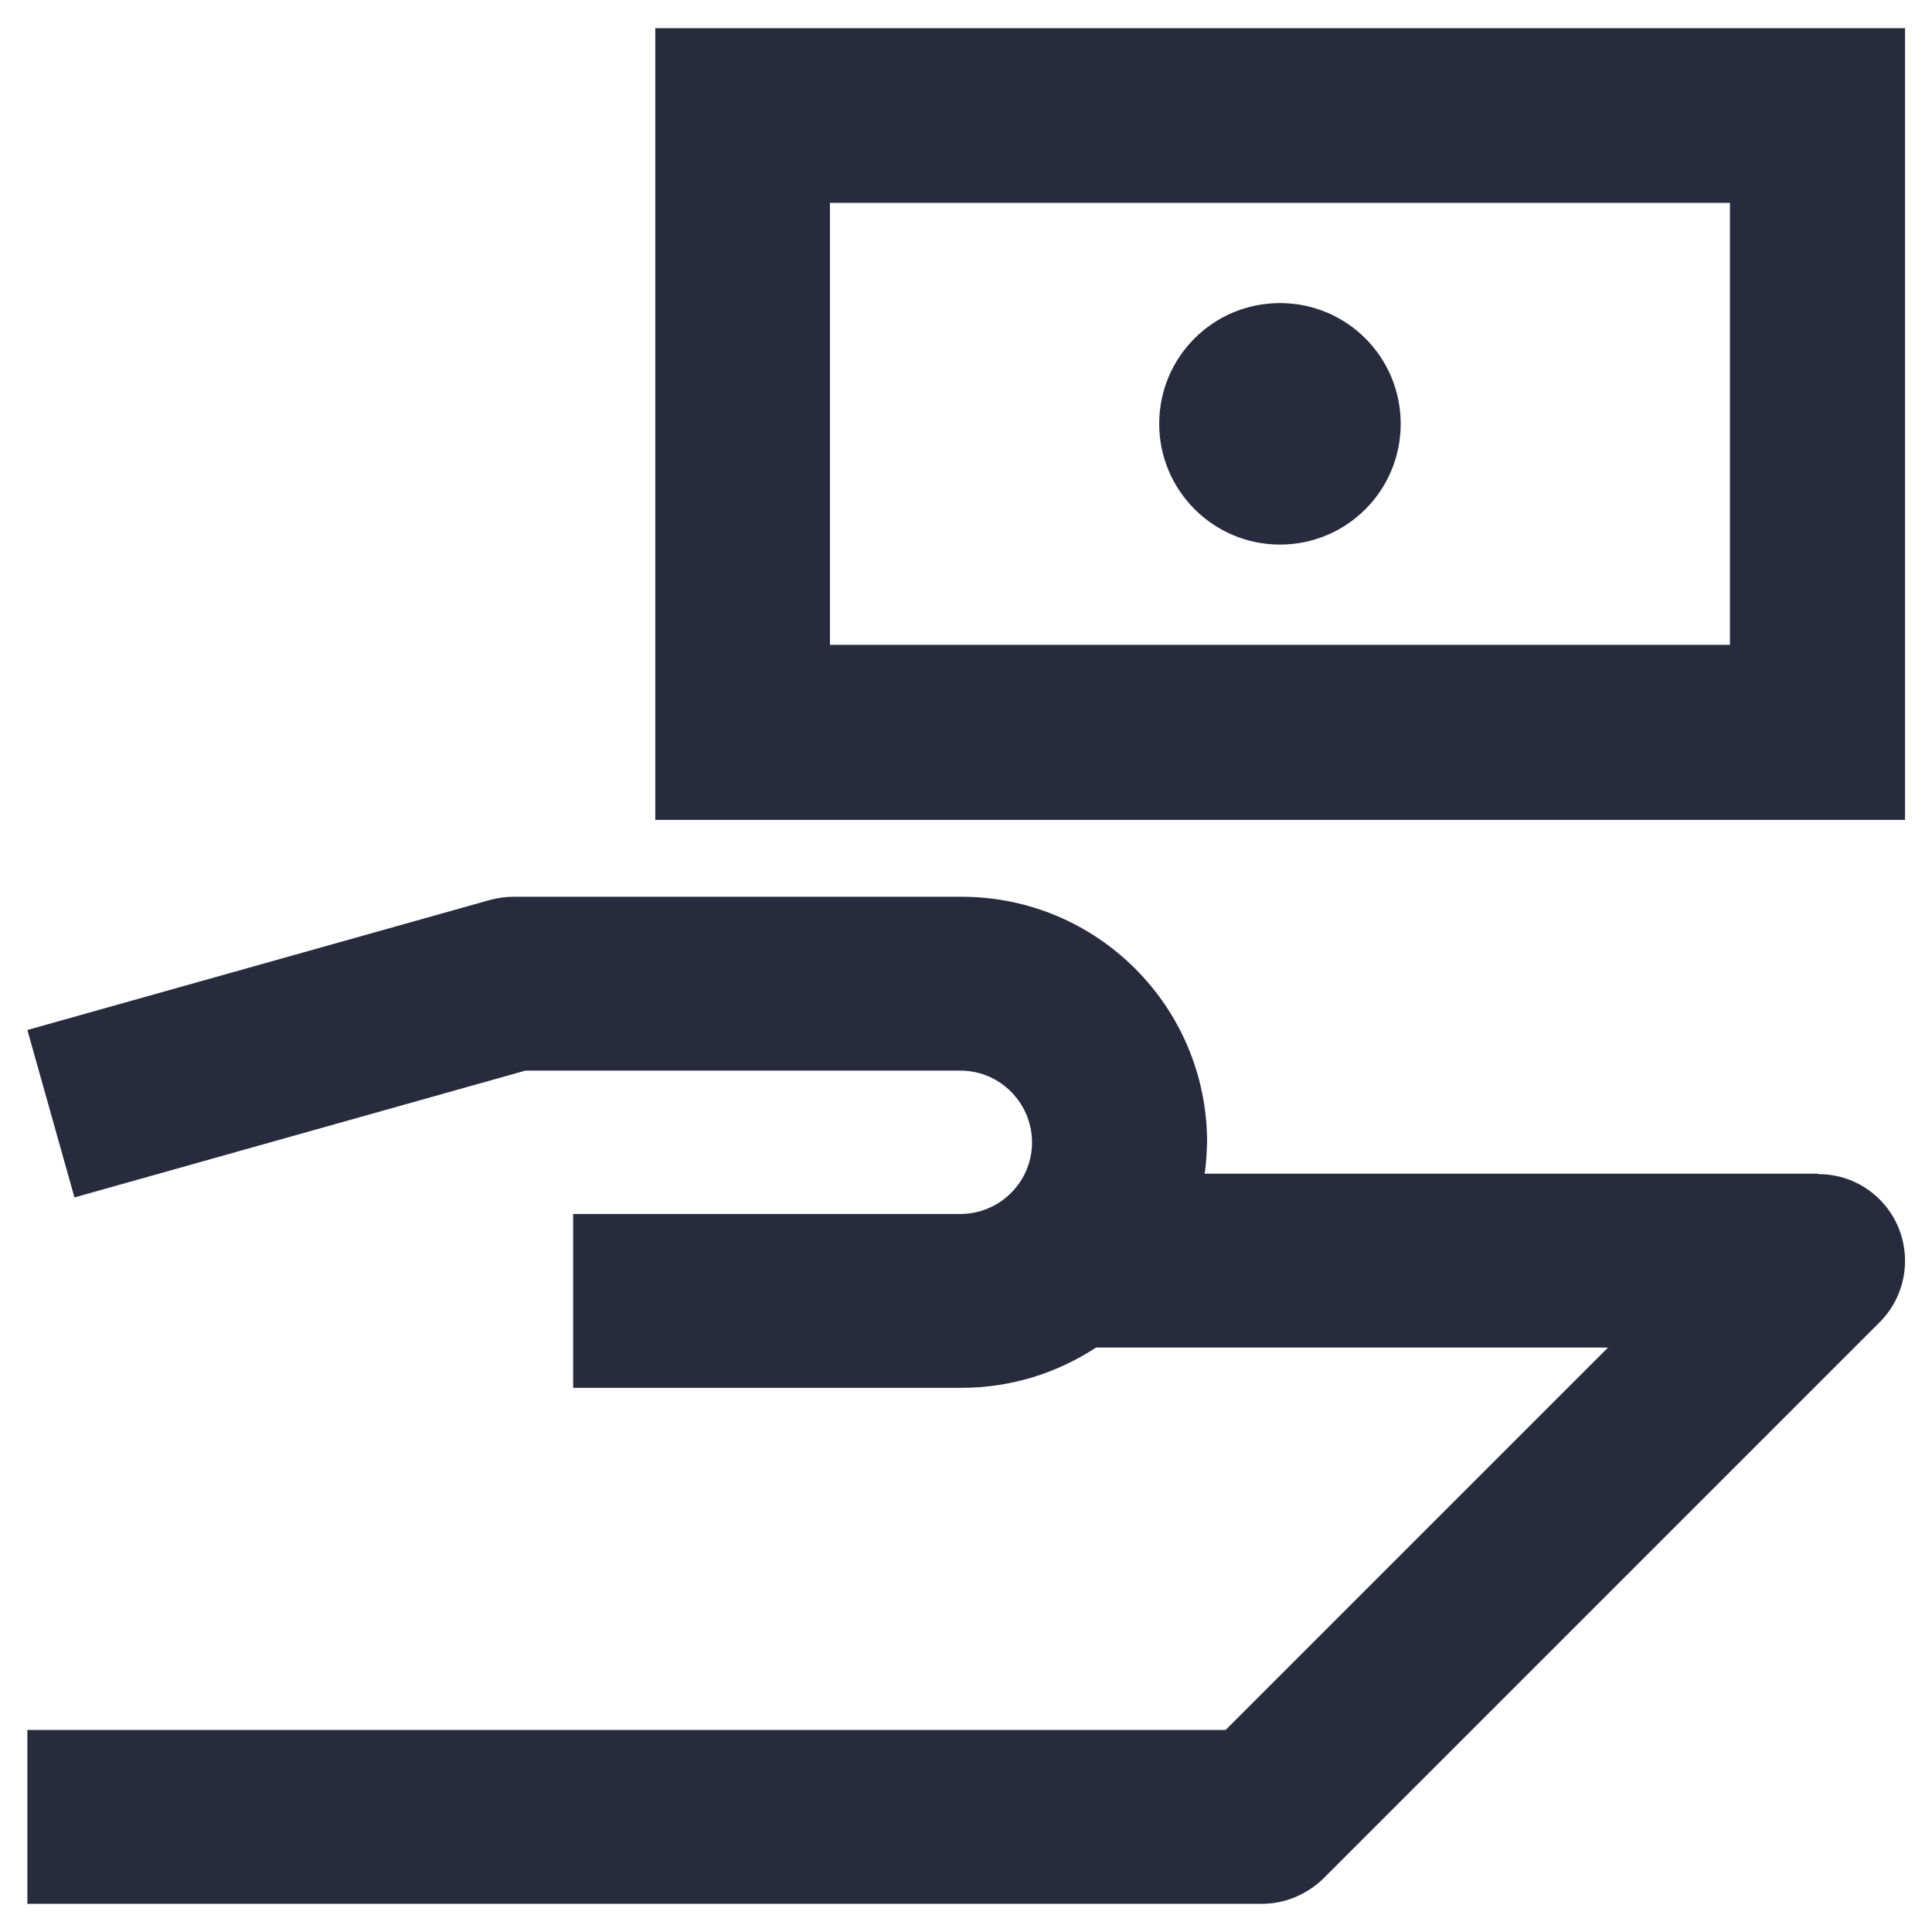
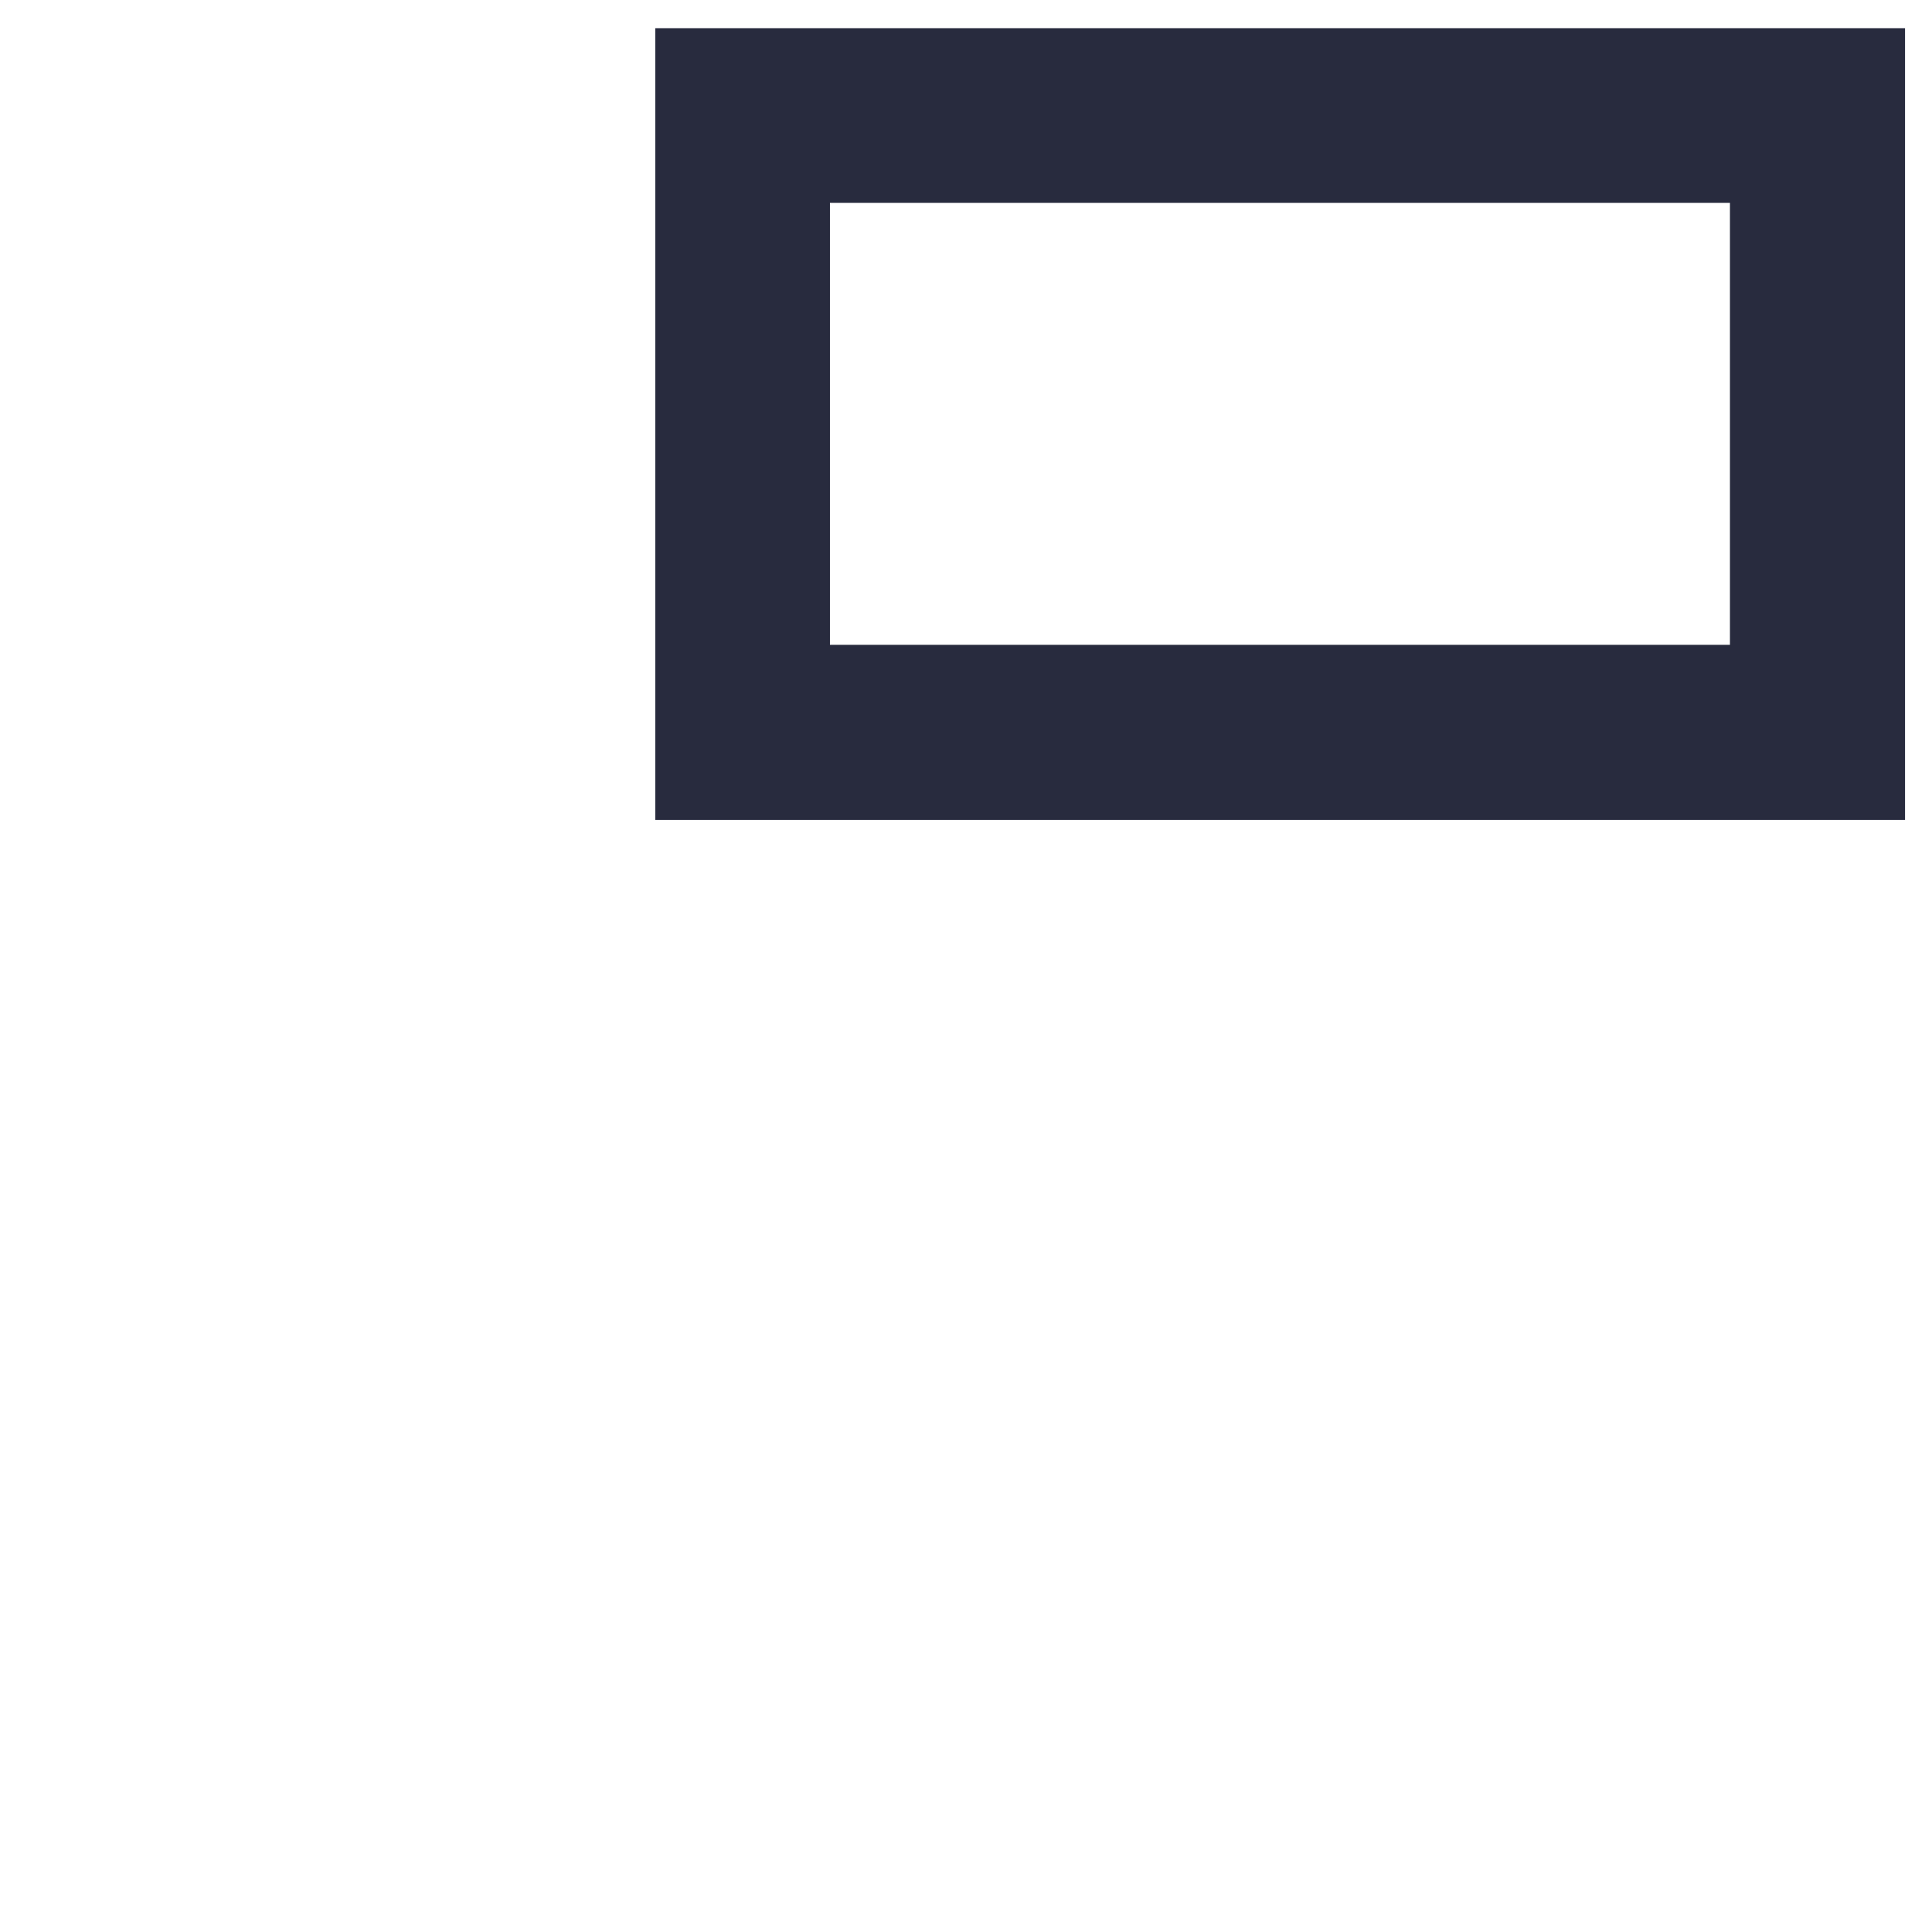
<svg xmlns="http://www.w3.org/2000/svg" id="Layer_1" width="48" height="48" viewBox="0 0 48 48">
  <defs>
    <style>.cls-1{fill:#282b3e;stroke-width:0px;}</style>
  </defs>
-   <path class="cls-1" d="M16.28.7v19.67h31.05V.7h-31.05ZM42.98,16.02h-22.36V5.04h22.36v10.98Z" />
-   <path class="cls-1" d="M31.8,13.53c1.66,0,3-1.34,3-3,0-1.66-1.34-3-3-3-1.66,0-3,1.34-3,3,0,1.65,1.34,3,3,3ZM45.16,29.16h-15.23c.04-.26.05-.52.06-.78,0-3.37-2.73-6.1-6.1-6.1h-11.14c-.2,0-.39.03-.58.08L.68,25.59l1.17,4.16,11.2-3.15h10.85c.98.02,1.76.84,1.74,1.82-.02.95-.79,1.72-1.74,1.74h-9.66v4.32h9.66c1.18,0,2.34-.35,3.33-1h12.72l-9.5,9.5H.68v4.32h30.67c.57,0,1.12-.23,1.53-.63l13.82-13.82c.84-.84.84-2.21,0-3.05-.41-.41-.95-.63-1.53-.63Z" />
+   <path class="cls-1" d="M16.28.7v19.67h31.05V.7h-31.05ZM42.98,16.02h-22.36V5.04h22.36Z" />
</svg>